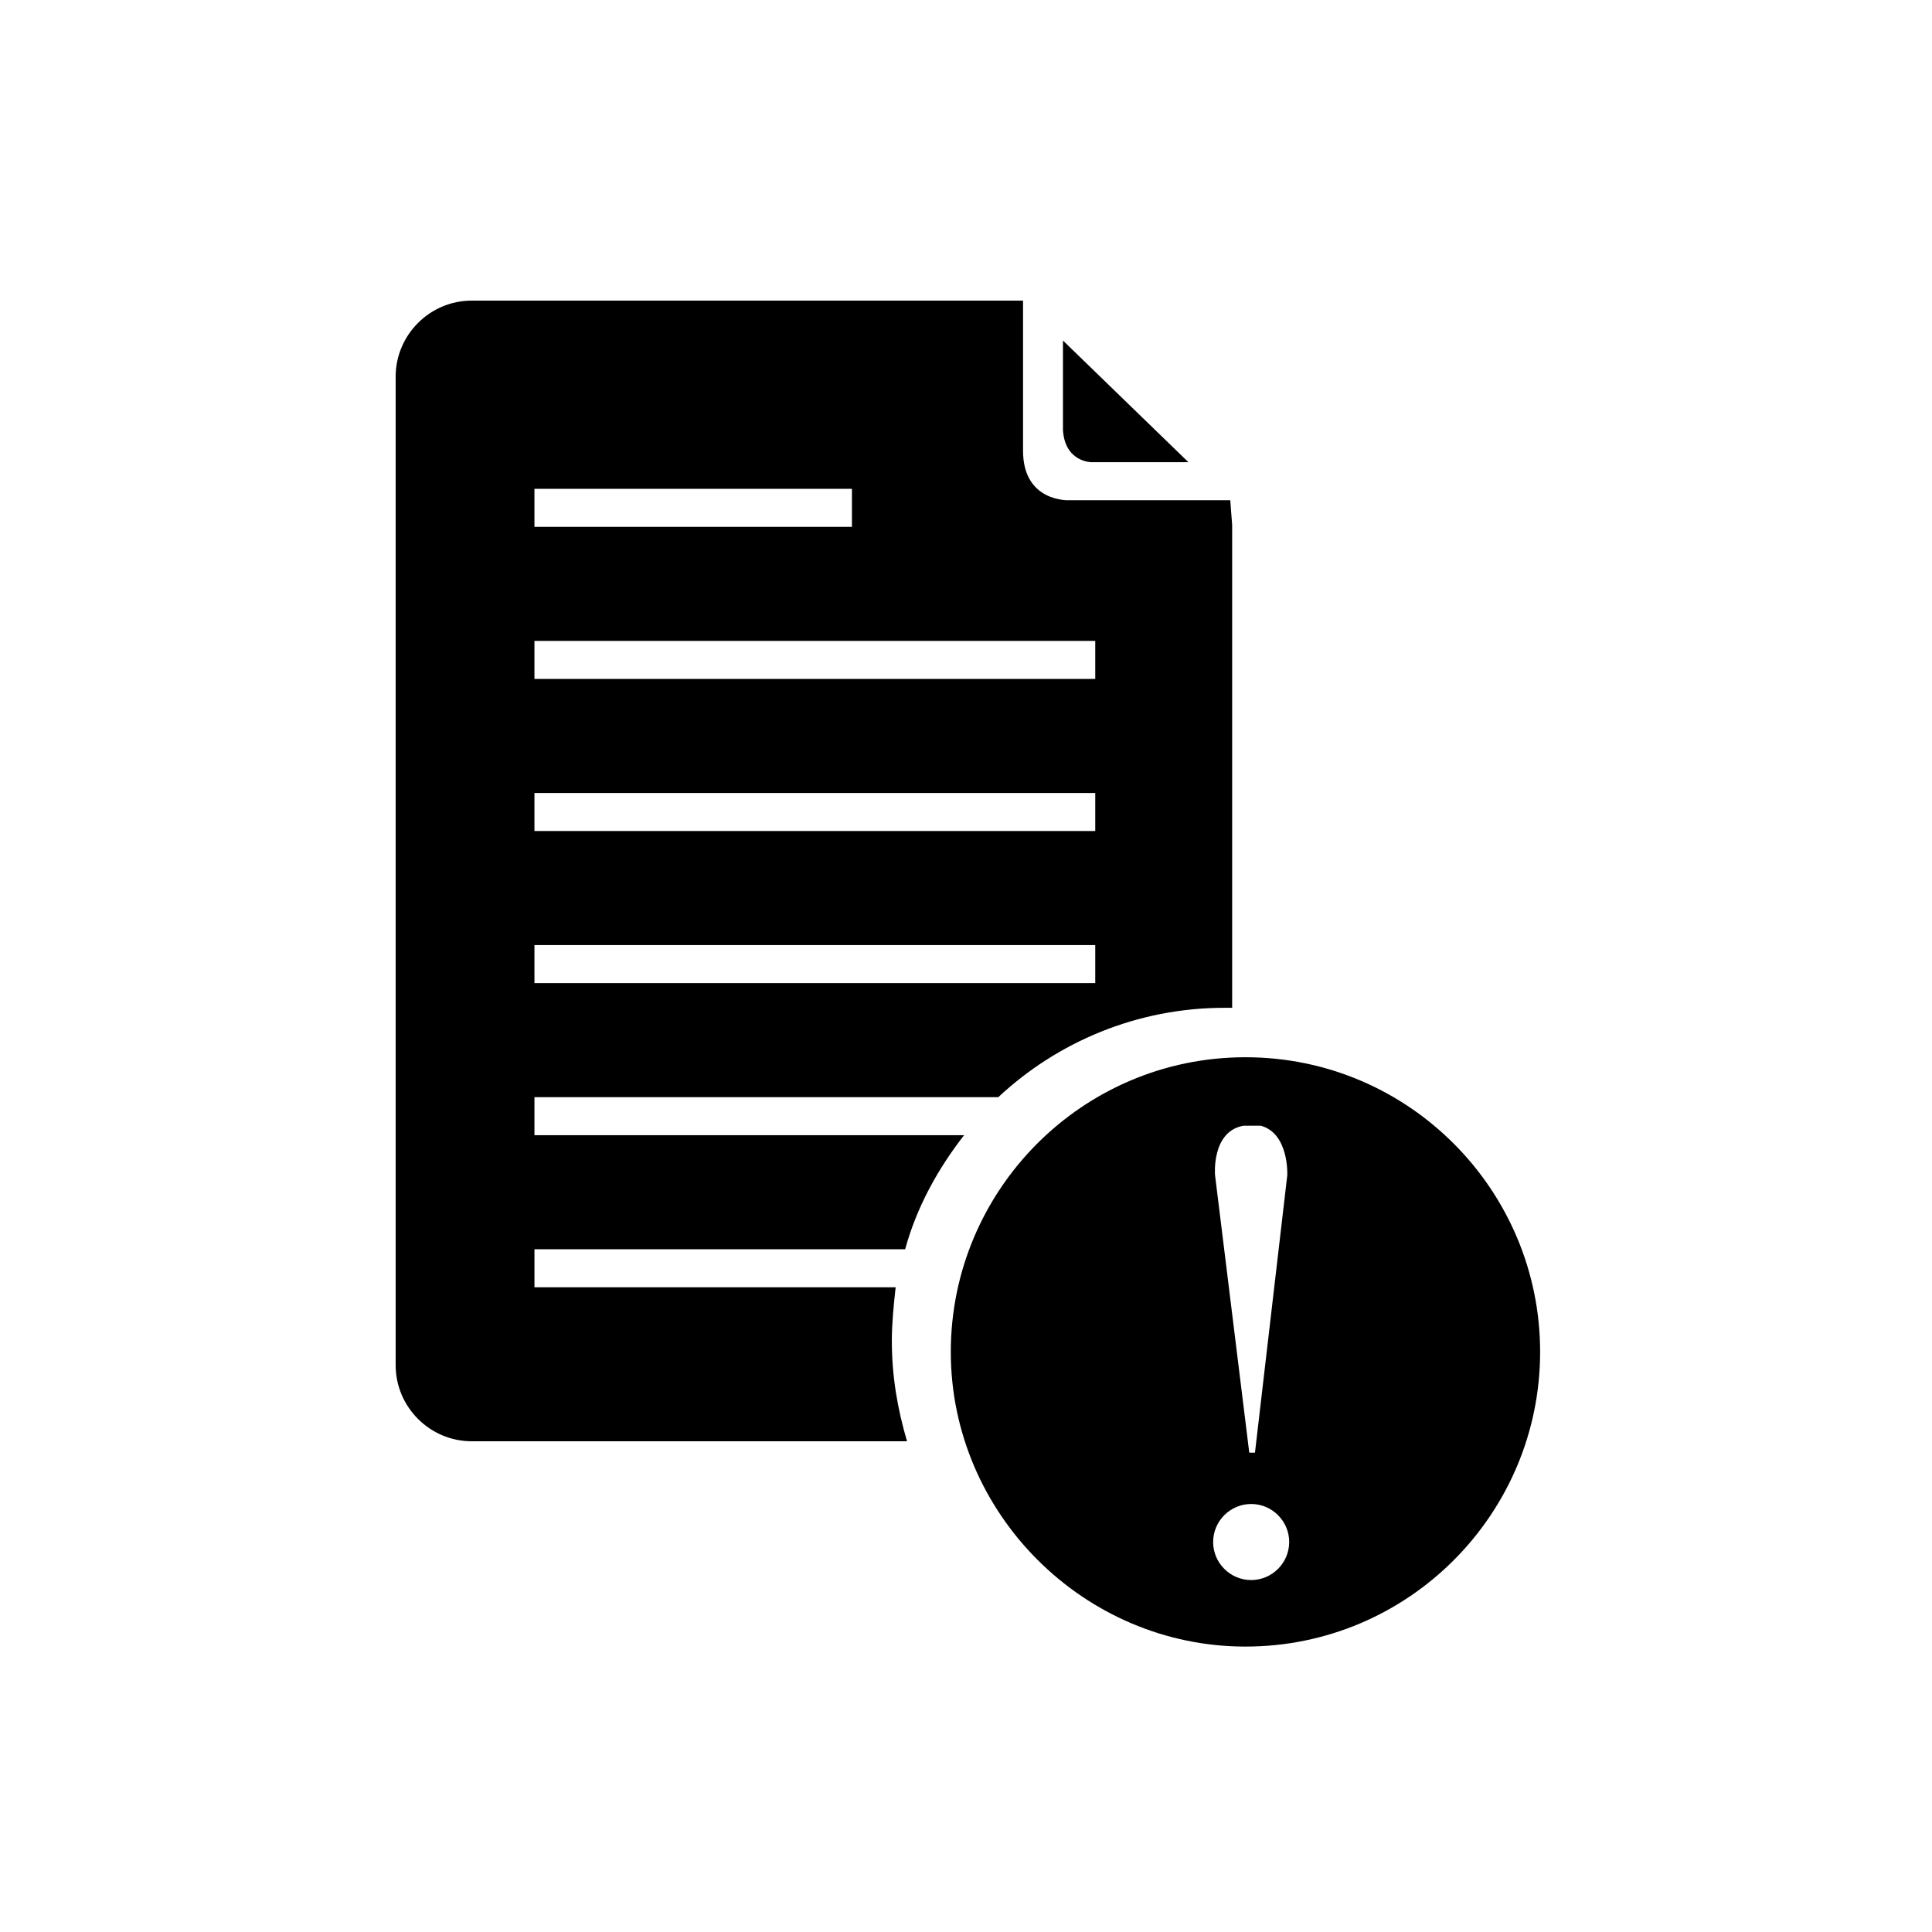
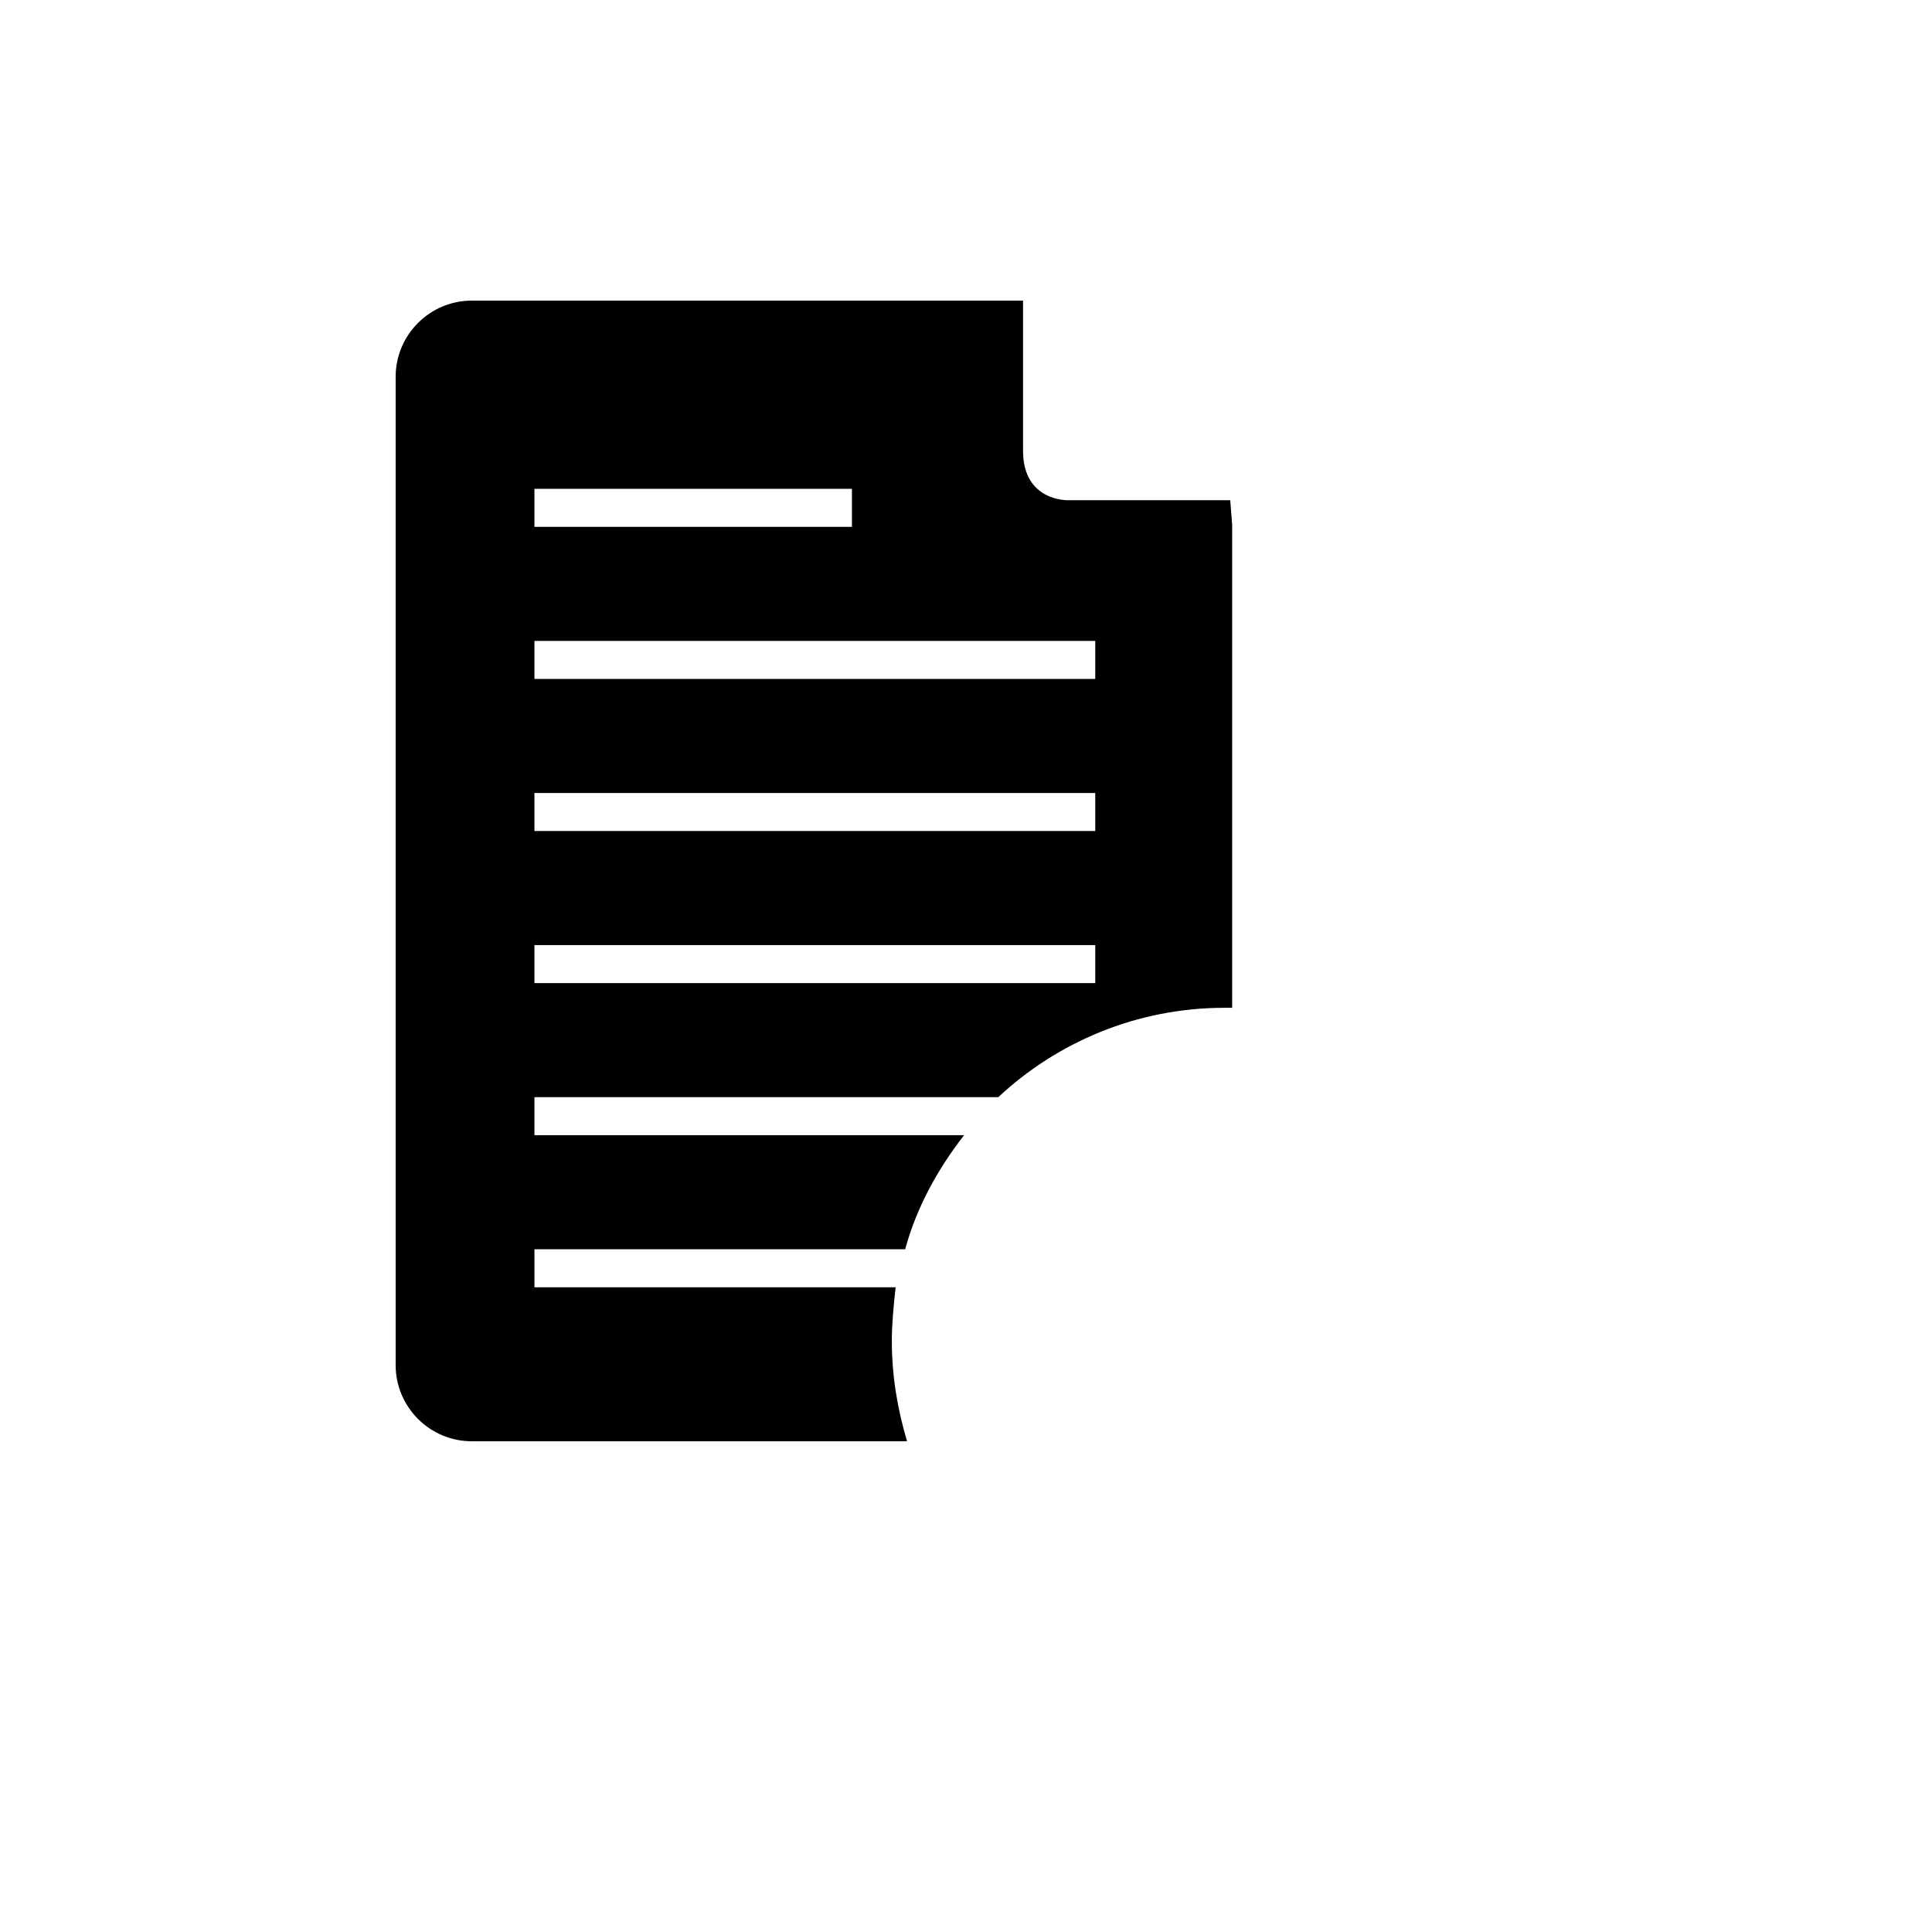
<svg xmlns="http://www.w3.org/2000/svg" fill="#000000" width="800px" height="800px" version="1.1" viewBox="144 144 512 512">
  <g>
-     <path d="m433.25 266.49h25.695l-33.25-32.242v23.68c0.5 8.562 7.555 8.562 7.555 8.562z" />
    <path d="m381.36 485.14h-95.723v-10.078h98.242c3.023-11.082 8.566-21.16 15.617-30.23l-113.86 0.004v-10.078h122.93c15.617-14.609 36.777-23.68 59.953-23.68h2.016v-127.96l-0.504-6.551h-42.824s-12.09 0.504-12.09-13.098v-39.801h-146.11c-11.082 0-20.152 9.07-20.152 20.152v261.98c0 11.082 9.07 20.152 20.152 20.152h115.37c-2.519-8.566-4.031-17.129-4.031-26.703 0.004-4.531 0.508-9.57 1.012-14.105zm-95.727-211.6h84.137v10.078l-84.137-0.004zm0 40.305h148.62v10.078l-148.62-0.004zm0 40.305h148.62v10.078l-148.62-0.004zm0 40.305h148.62v10.078l-148.62-0.004z" />
-     <path d="m474.06 424.18c-43.328 0-78.09 35.266-78.09 78.09s35.266 78.09 78.09 78.09c43.328 0 78.09-35.266 78.09-78.09 0-42.82-34.762-78.09-78.09-78.09zm-0.504 18.141h2.519 1.008 1.008c7.559 2.016 7.055 13.098 7.055 13.098l-8.566 73.555h-1.512l-9.07-73.555s-1.008-11.59 7.559-13.098zm2.016 120.41c-5.543 0-10.078-4.535-10.078-10.078 0-5.543 4.535-10.078 10.078-10.078 5.543 0 10.078 4.535 10.078 10.078-0.004 5.543-4.535 10.078-10.078 10.078z" />
  </g>
</svg>